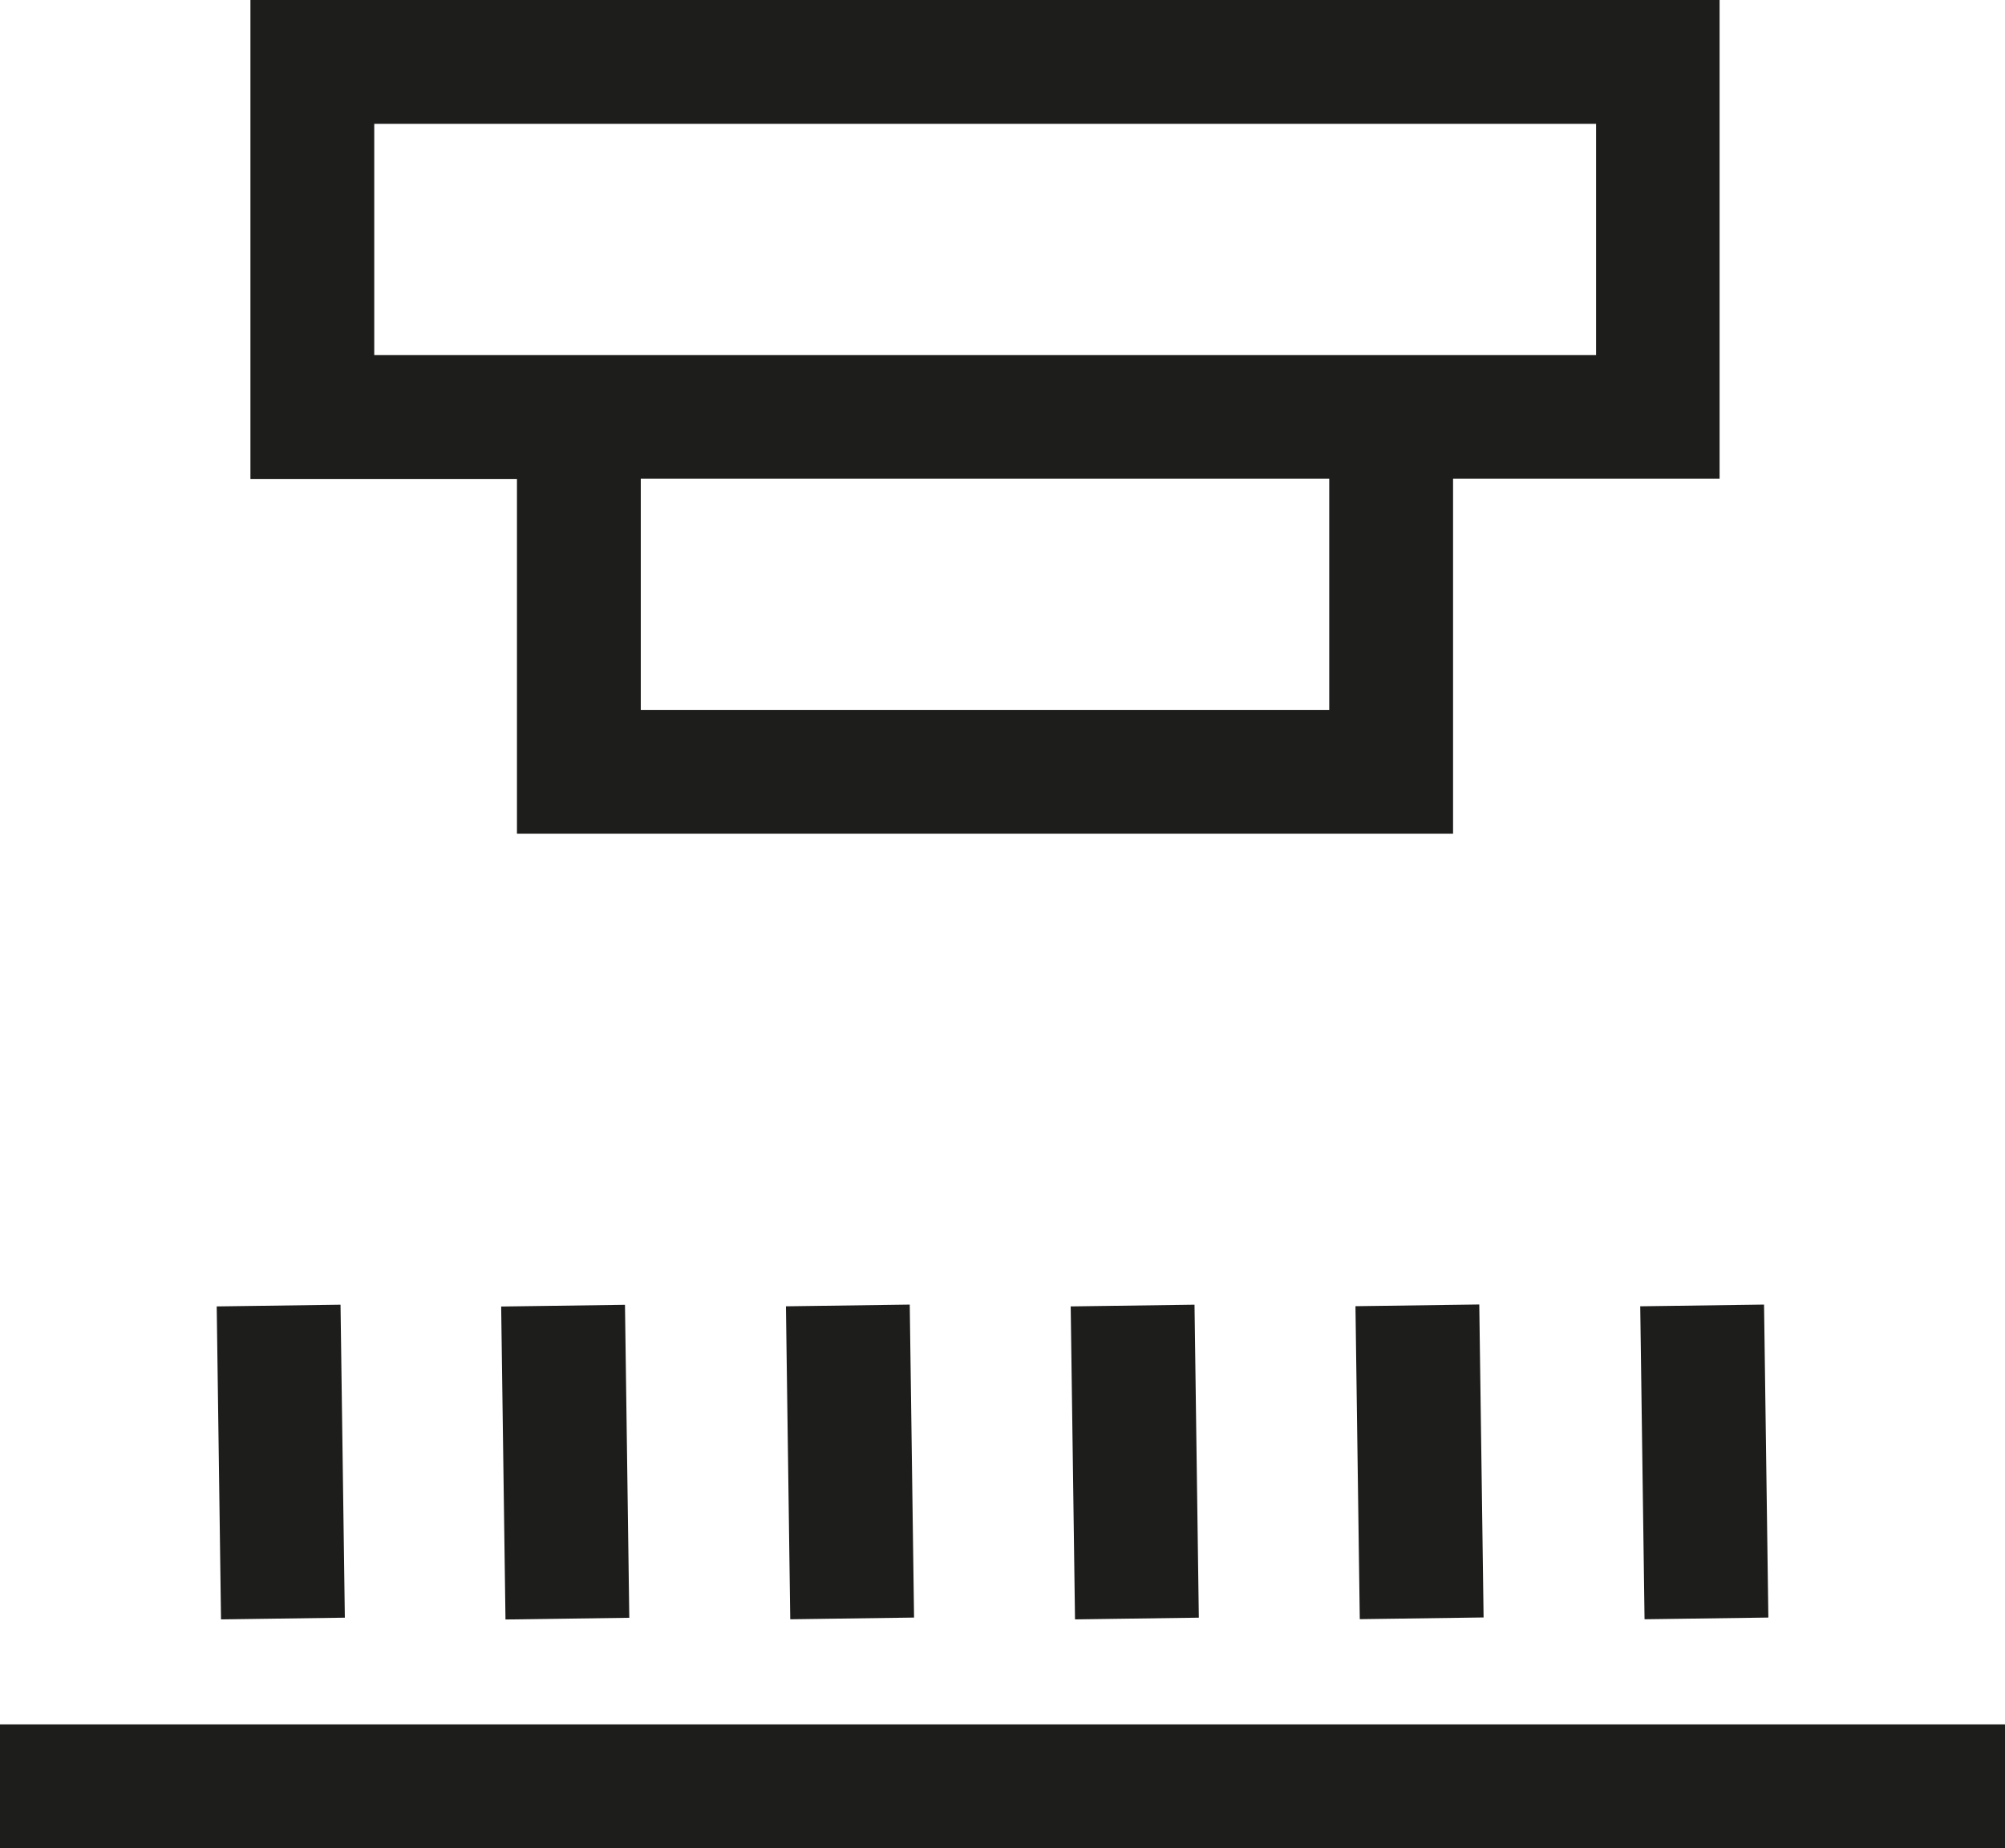
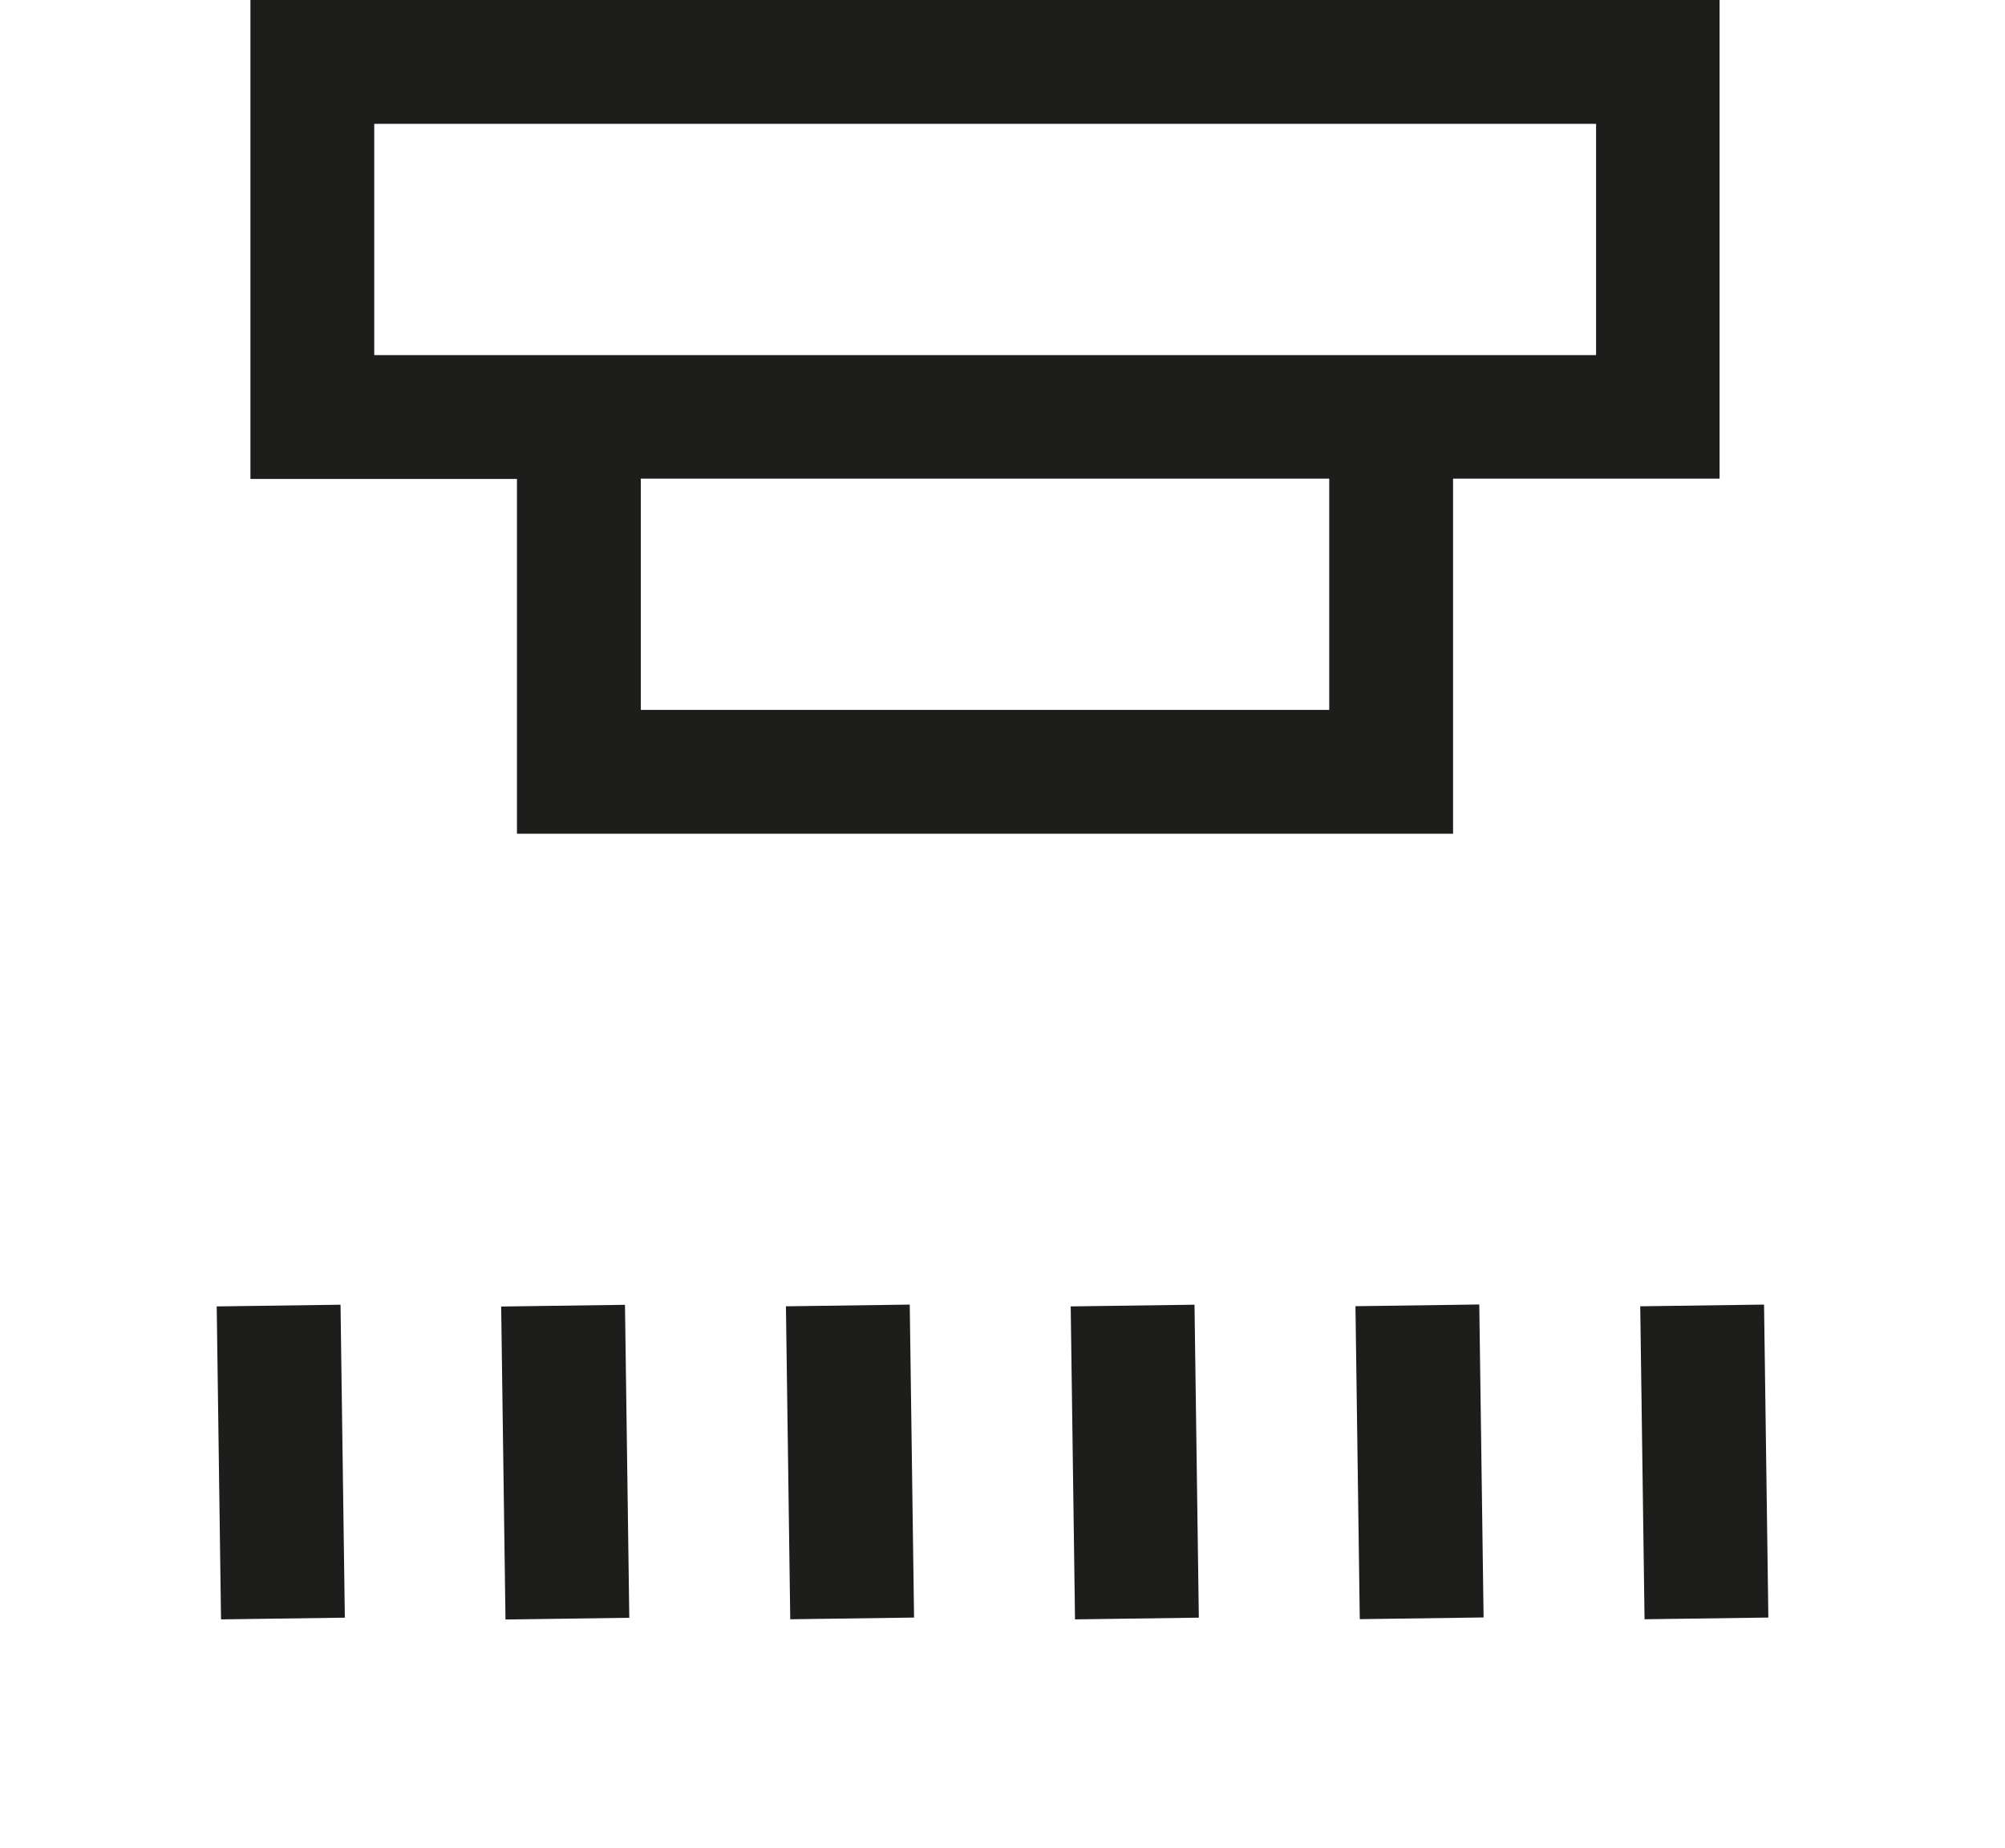
<svg xmlns="http://www.w3.org/2000/svg" id="Ebene_2" data-name="Ebene 2" viewBox="0 0 64.77 59.7">
  <defs>
    <style>
      .cls-1 {
        fill: #1d1d1b;
      }
    </style>
  </defs>
  <g id="Ebene_1-2" data-name="Ebene 1">
    <g>
-       <rect class="cls-1" y="55.7" width="64.77" height="4" />
      <path class="cls-1" d="M16.7,26.93h30.24v-11.47h8.61V0H8.09v15.47h8.61v11.47ZM42.94,22.93h-22.24v-7.47h22.24v7.47ZM12.09,4h39.47v7.47H12.09v-7.47Z" />
      <rect class="cls-1" x="7.07" y="42.17" width="4" height="10.11" transform="translate(-.65 .13) rotate(-.79)" />
      <rect class="cls-1" x="16.26" y="42.17" width="4" height="10.11" transform="translate(-.65 .26) rotate(-.79)" />
      <rect class="cls-1" x="25.46" y="42.17" width="4" height="10.11" transform="translate(-.65 .38) rotate(-.79)" />
      <rect class="cls-1" x="34.66" y="42.17" width="4" height="10.11" transform="translate(-.65 .51) rotate(-.79)" />
      <rect class="cls-1" x="43.85" y="42.17" width="4" height="10.11" transform="translate(-.64 .63) rotate(-.79)" />
      <rect class="cls-1" x="53.05" y="42.17" width="4" height="10.11" transform="translate(-.64 .76) rotate(-.79)" />
    </g>
  </g>
</svg>